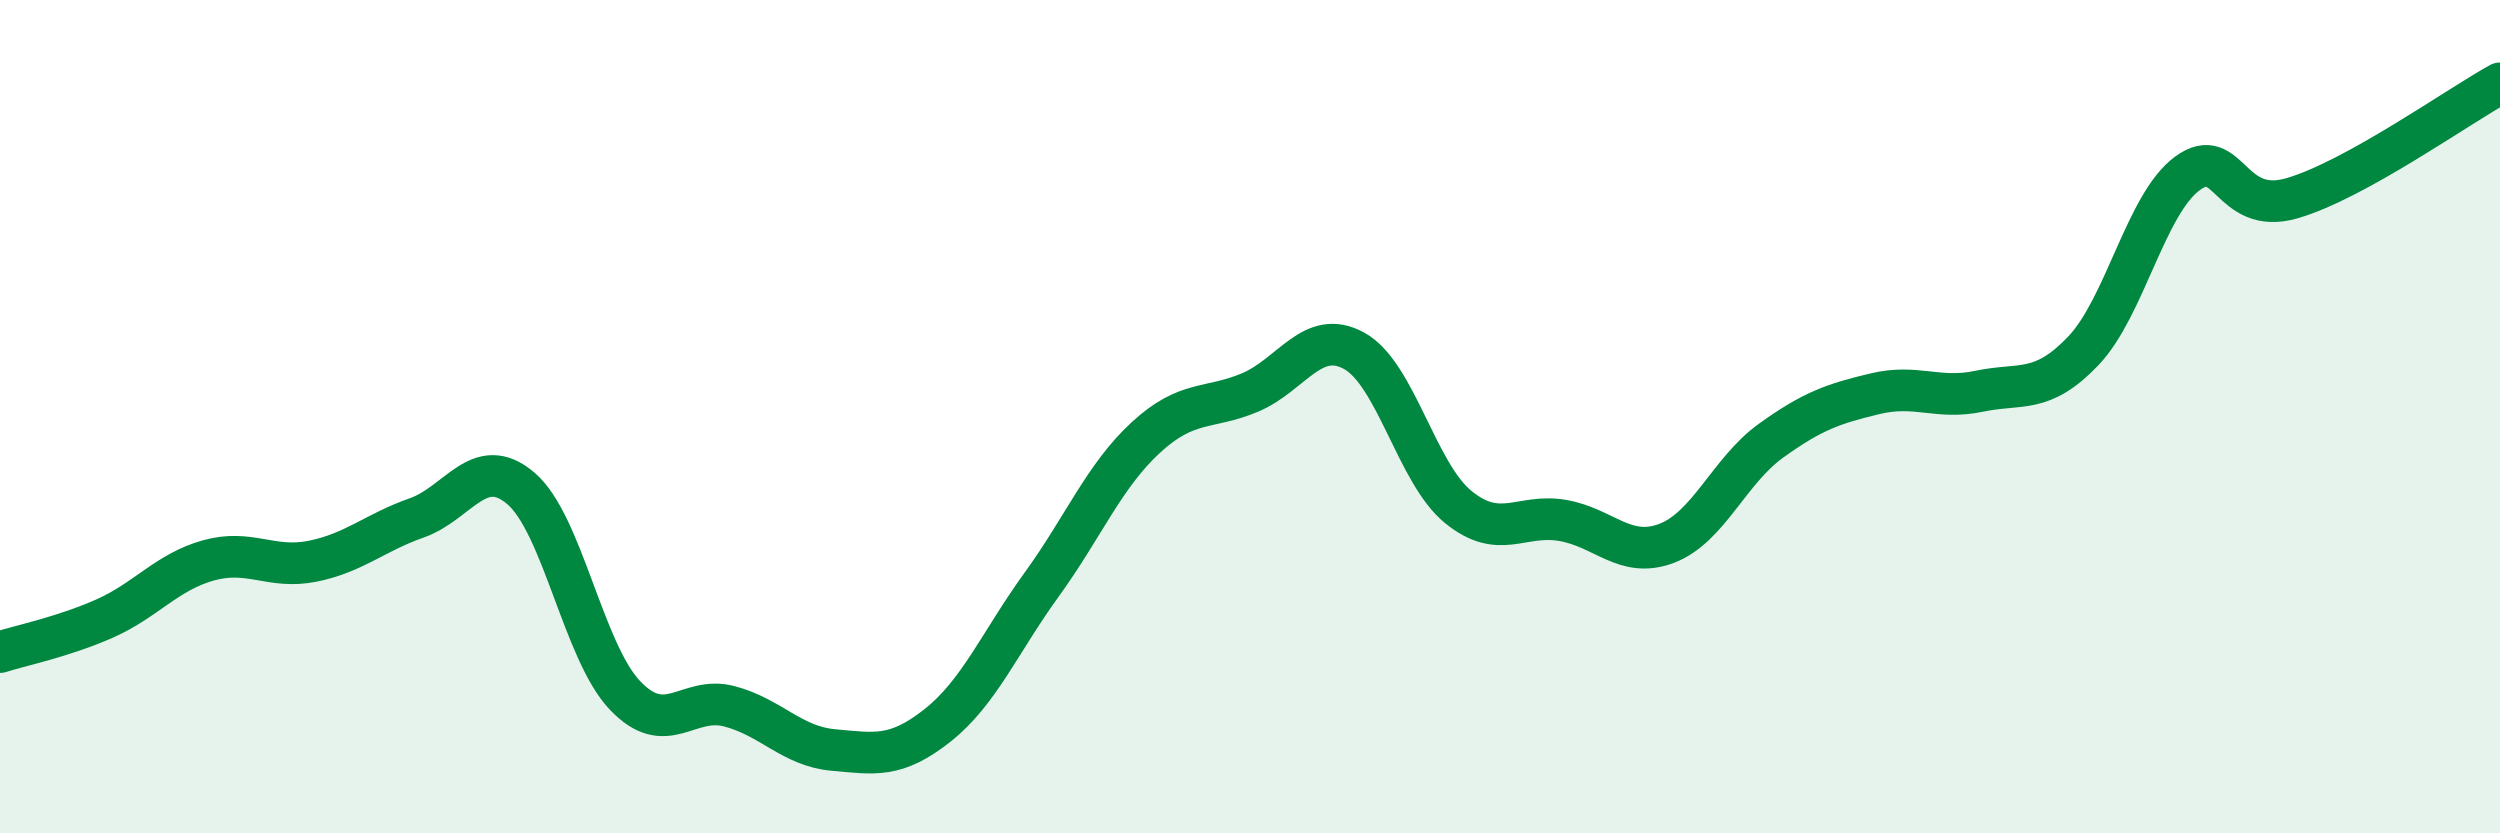
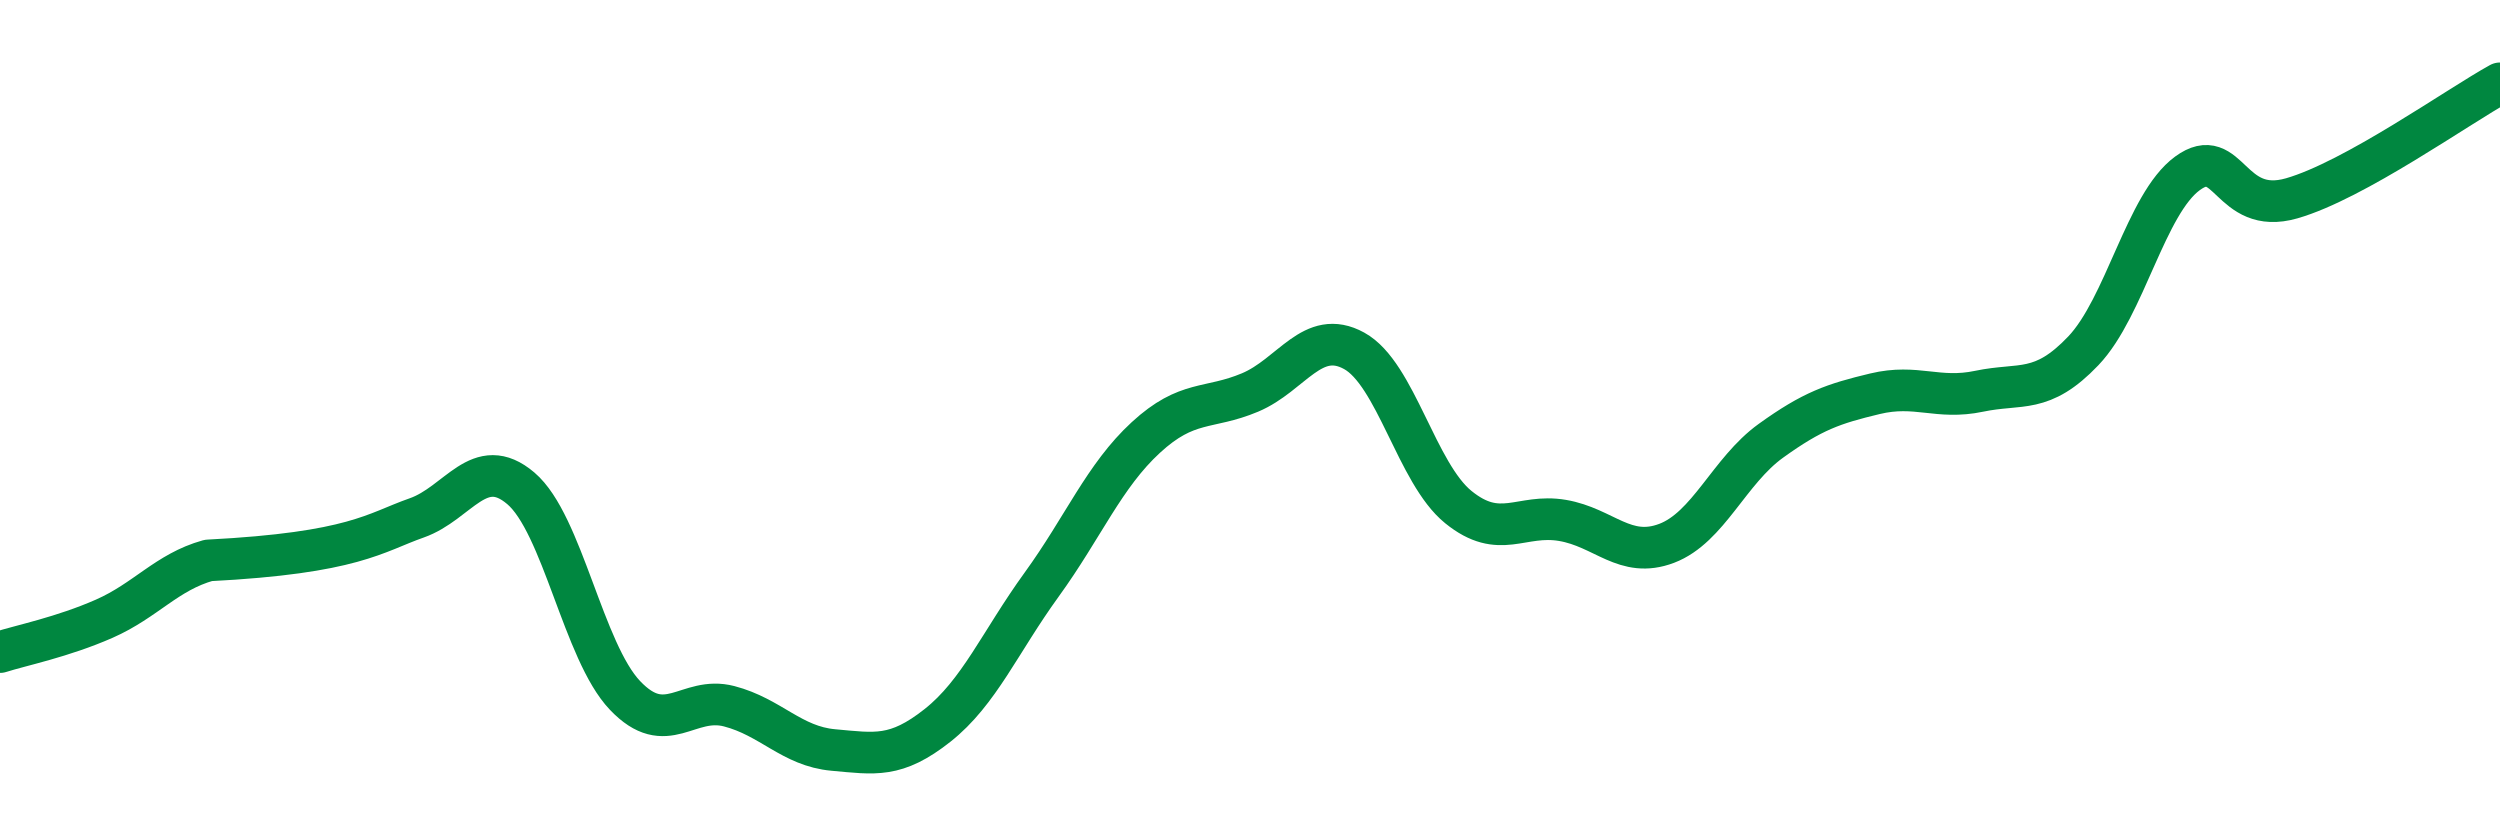
<svg xmlns="http://www.w3.org/2000/svg" width="60" height="20" viewBox="0 0 60 20">
-   <path d="M 0,15.65 C 0.5,15.49 1.5,15.29 2.5,14.85 C 3.5,14.41 4,13.73 5,13.45 C 6,13.17 6.5,13.67 7.5,13.47 C 8.5,13.27 9,12.78 10,12.43 C 11,12.08 11.5,10.87 12.5,11.72 C 13.5,12.57 14,15.64 15,16.69 C 16,17.74 16.5,16.69 17.5,16.95 C 18.5,17.21 19,17.91 20,18 C 21,18.09 21.5,18.2 22.5,17.41 C 23.5,16.62 24,15.41 25,14.03 C 26,12.65 26.5,11.42 27.5,10.5 C 28.5,9.58 29,9.84 30,9.42 C 31,9 31.5,7.87 32.5,8.42 C 33.5,8.97 34,11.36 35,12.17 C 36,12.98 36.5,12.32 37.5,12.49 C 38.5,12.66 39,13.42 40,13.04 C 41,12.66 41.5,11.3 42.5,10.58 C 43.5,9.86 44,9.69 45,9.45 C 46,9.21 46.5,9.6 47.5,9.39 C 48.5,9.18 49,9.47 50,8.42 C 51,7.37 51.5,4.89 52.5,4.16 C 53.5,3.43 53.5,5.19 55,4.76 C 56.5,4.33 59,2.55 60,2L60 20L0 20Z" fill="#008740" opacity="0.1" stroke-linecap="round" stroke-linejoin="round" />
-   <path d="M 0,15.65 C 0.5,15.49 1.5,15.29 2.5,14.85 C 3.5,14.41 4,13.73 5,13.45 C 6,13.17 6.5,13.67 7.5,13.47 C 8.5,13.27 9,12.78 10,12.43 C 11,12.08 11.5,10.87 12.5,11.72 C 13.5,12.57 14,15.64 15,16.69 C 16,17.74 16.5,16.69 17.5,16.95 C 18.5,17.21 19,17.91 20,18 C 21,18.09 21.5,18.2 22.5,17.41 C 23.5,16.62 24,15.41 25,14.03 C 26,12.65 26.5,11.42 27.5,10.5 C 28.5,9.58 29,9.84 30,9.42 C 31,9 31.5,7.87 32.5,8.42 C 33.5,8.97 34,11.36 35,12.17 C 36,12.98 36.5,12.32 37.5,12.49 C 38.5,12.66 39,13.42 40,13.04 C 41,12.66 41.5,11.3 42.5,10.58 C 43.5,9.86 44,9.69 45,9.45 C 46,9.21 46.5,9.6 47.5,9.39 C 48.5,9.18 49,9.47 50,8.42 C 51,7.37 51.5,4.89 52.5,4.16 C 53.5,3.43 53.5,5.19 55,4.76 C 56.5,4.33 59,2.55 60,2" stroke="#008740" stroke-width="1" fill="none" stroke-linecap="round" stroke-linejoin="round" />
+   <path d="M 0,15.65 C 0.5,15.49 1.5,15.29 2.5,14.85 C 3.5,14.41 4,13.73 5,13.45 C 8.5,13.27 9,12.78 10,12.43 C 11,12.08 11.5,10.87 12.5,11.72 C 13.5,12.57 14,15.64 15,16.69 C 16,17.74 16.5,16.69 17.5,16.95 C 18.5,17.21 19,17.91 20,18 C 21,18.09 21.5,18.2 22.5,17.41 C 23.5,16.62 24,15.41 25,14.03 C 26,12.65 26.5,11.42 27.5,10.5 C 28.5,9.58 29,9.84 30,9.42 C 31,9 31.5,7.87 32.5,8.42 C 33.5,8.97 34,11.36 35,12.17 C 36,12.98 36.5,12.32 37.5,12.49 C 38.5,12.66 39,13.42 40,13.04 C 41,12.66 41.5,11.3 42.5,10.58 C 43.5,9.86 44,9.69 45,9.45 C 46,9.21 46.5,9.6 47.5,9.39 C 48.5,9.18 49,9.47 50,8.42 C 51,7.37 51.5,4.89 52.5,4.16 C 53.5,3.43 53.5,5.19 55,4.76 C 56.5,4.33 59,2.55 60,2" stroke="#008740" stroke-width="1" fill="none" stroke-linecap="round" stroke-linejoin="round" />
</svg>